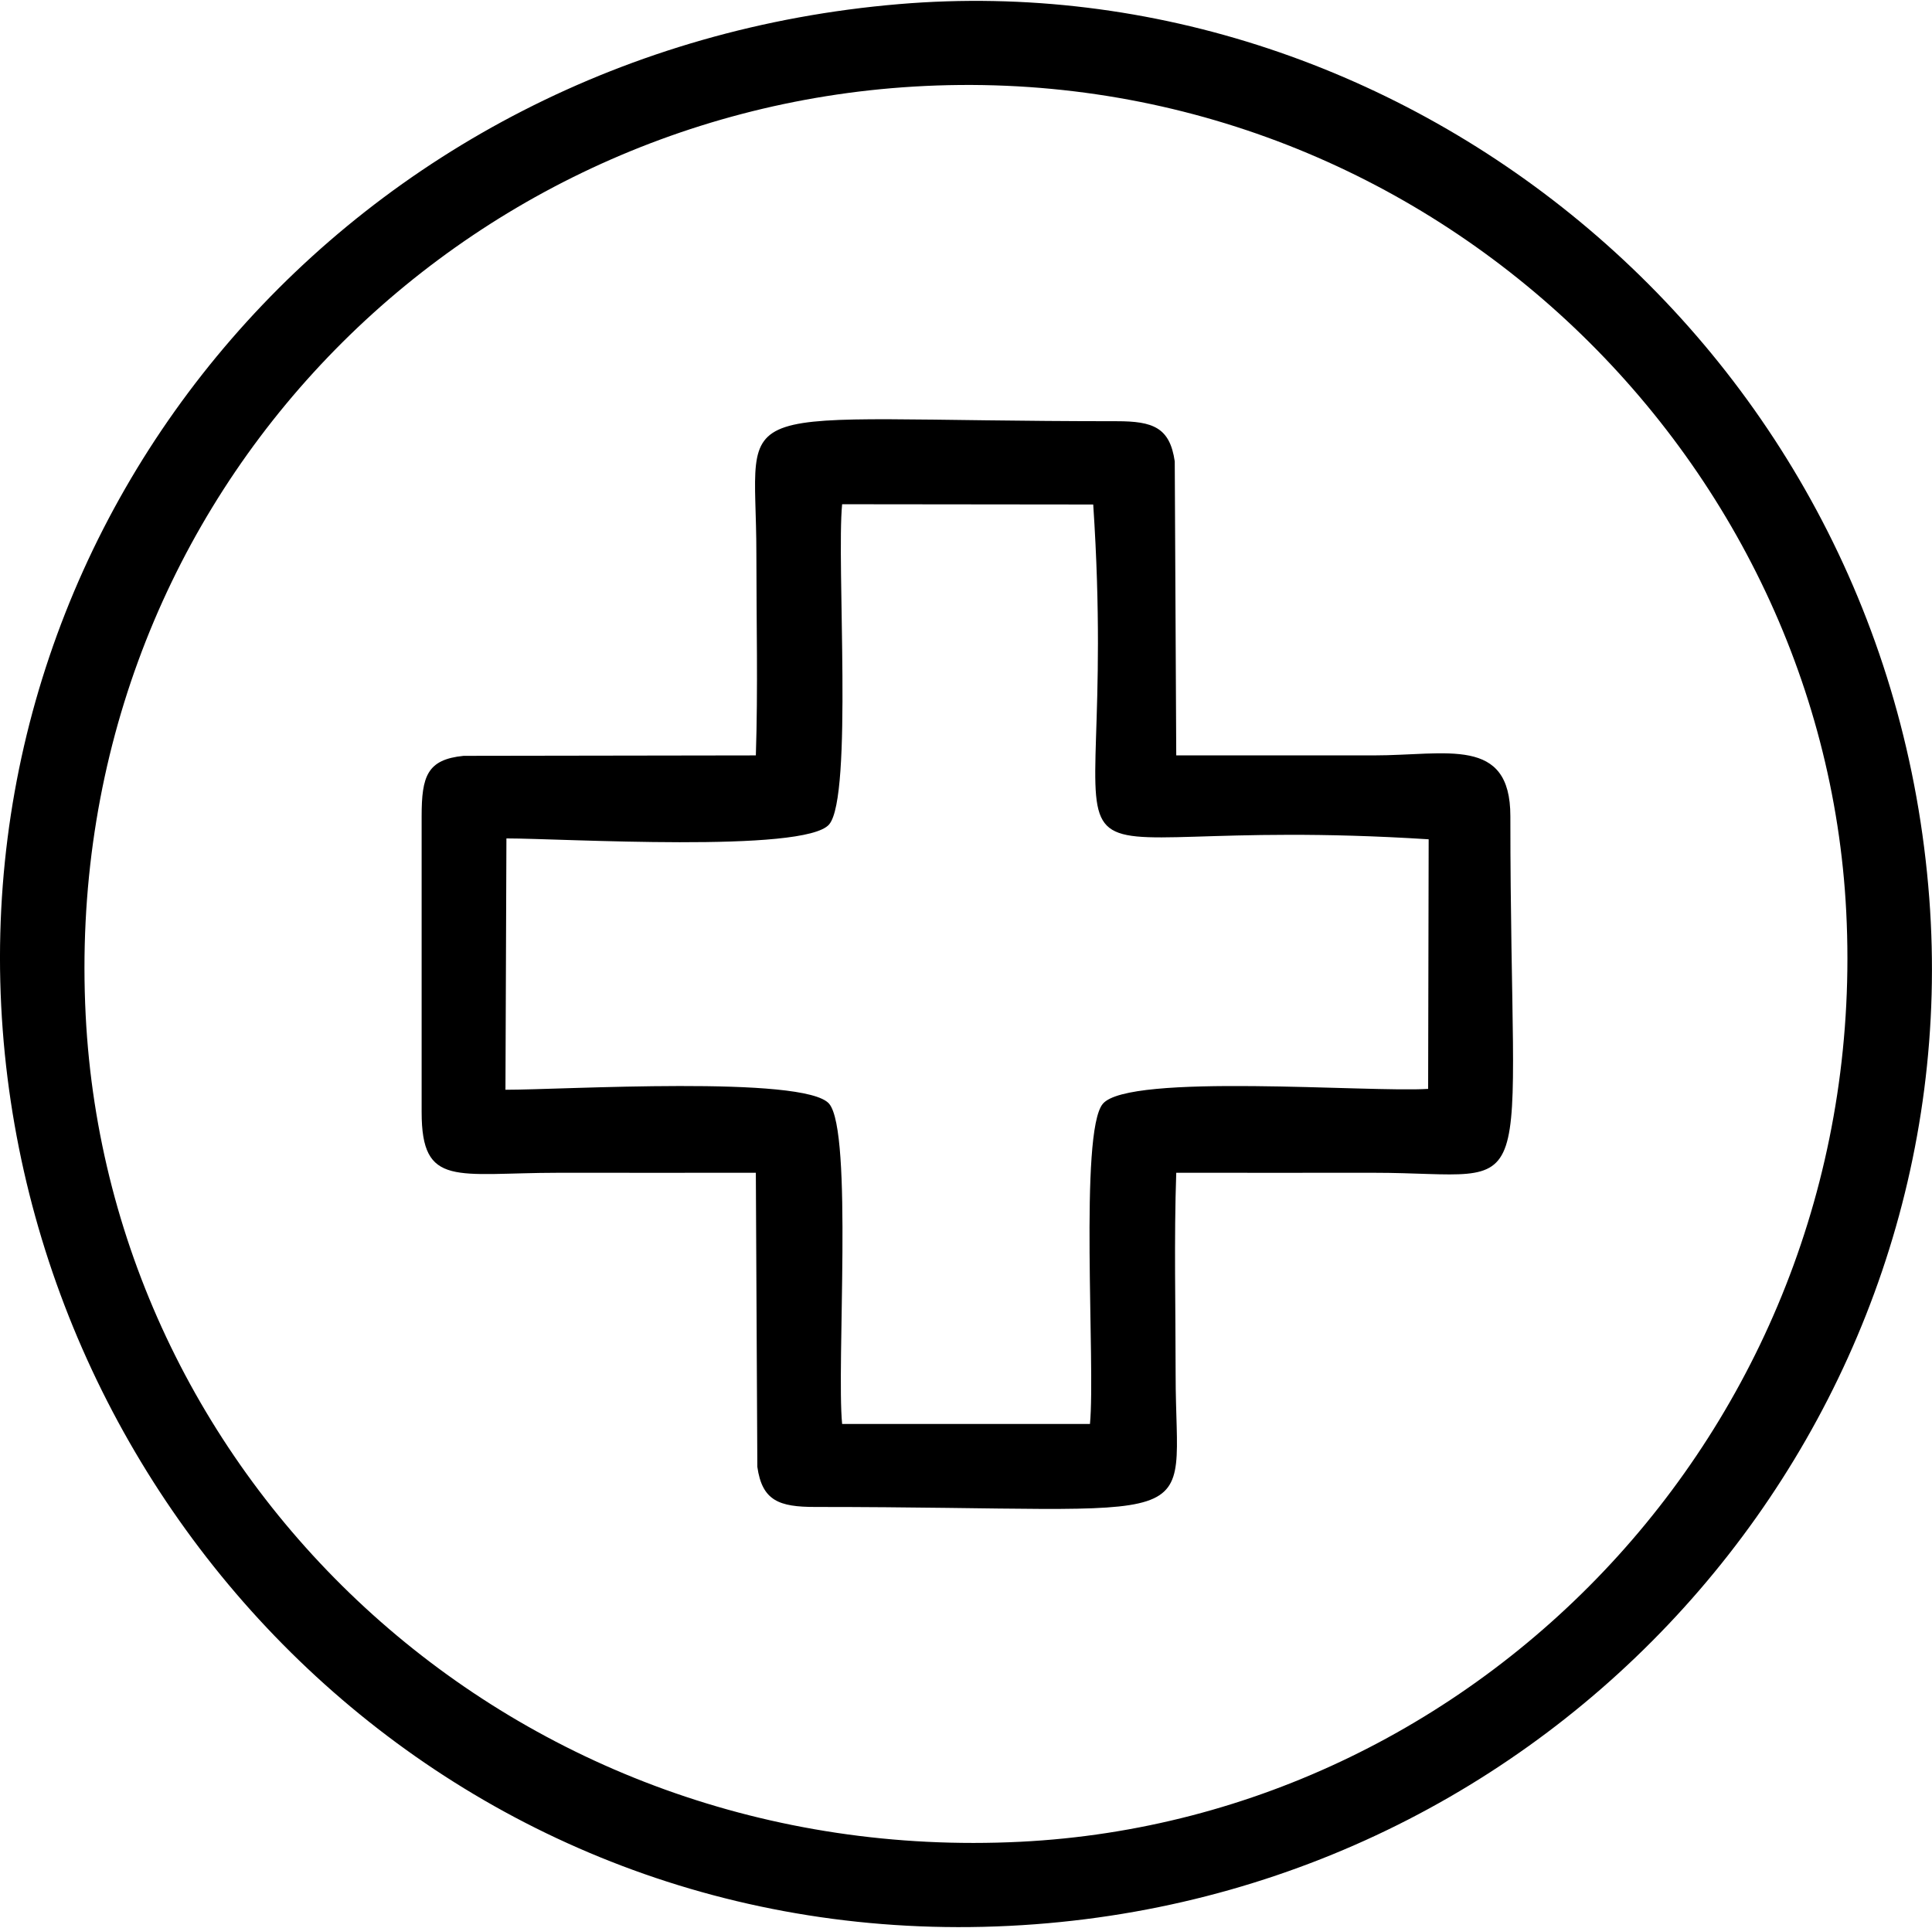
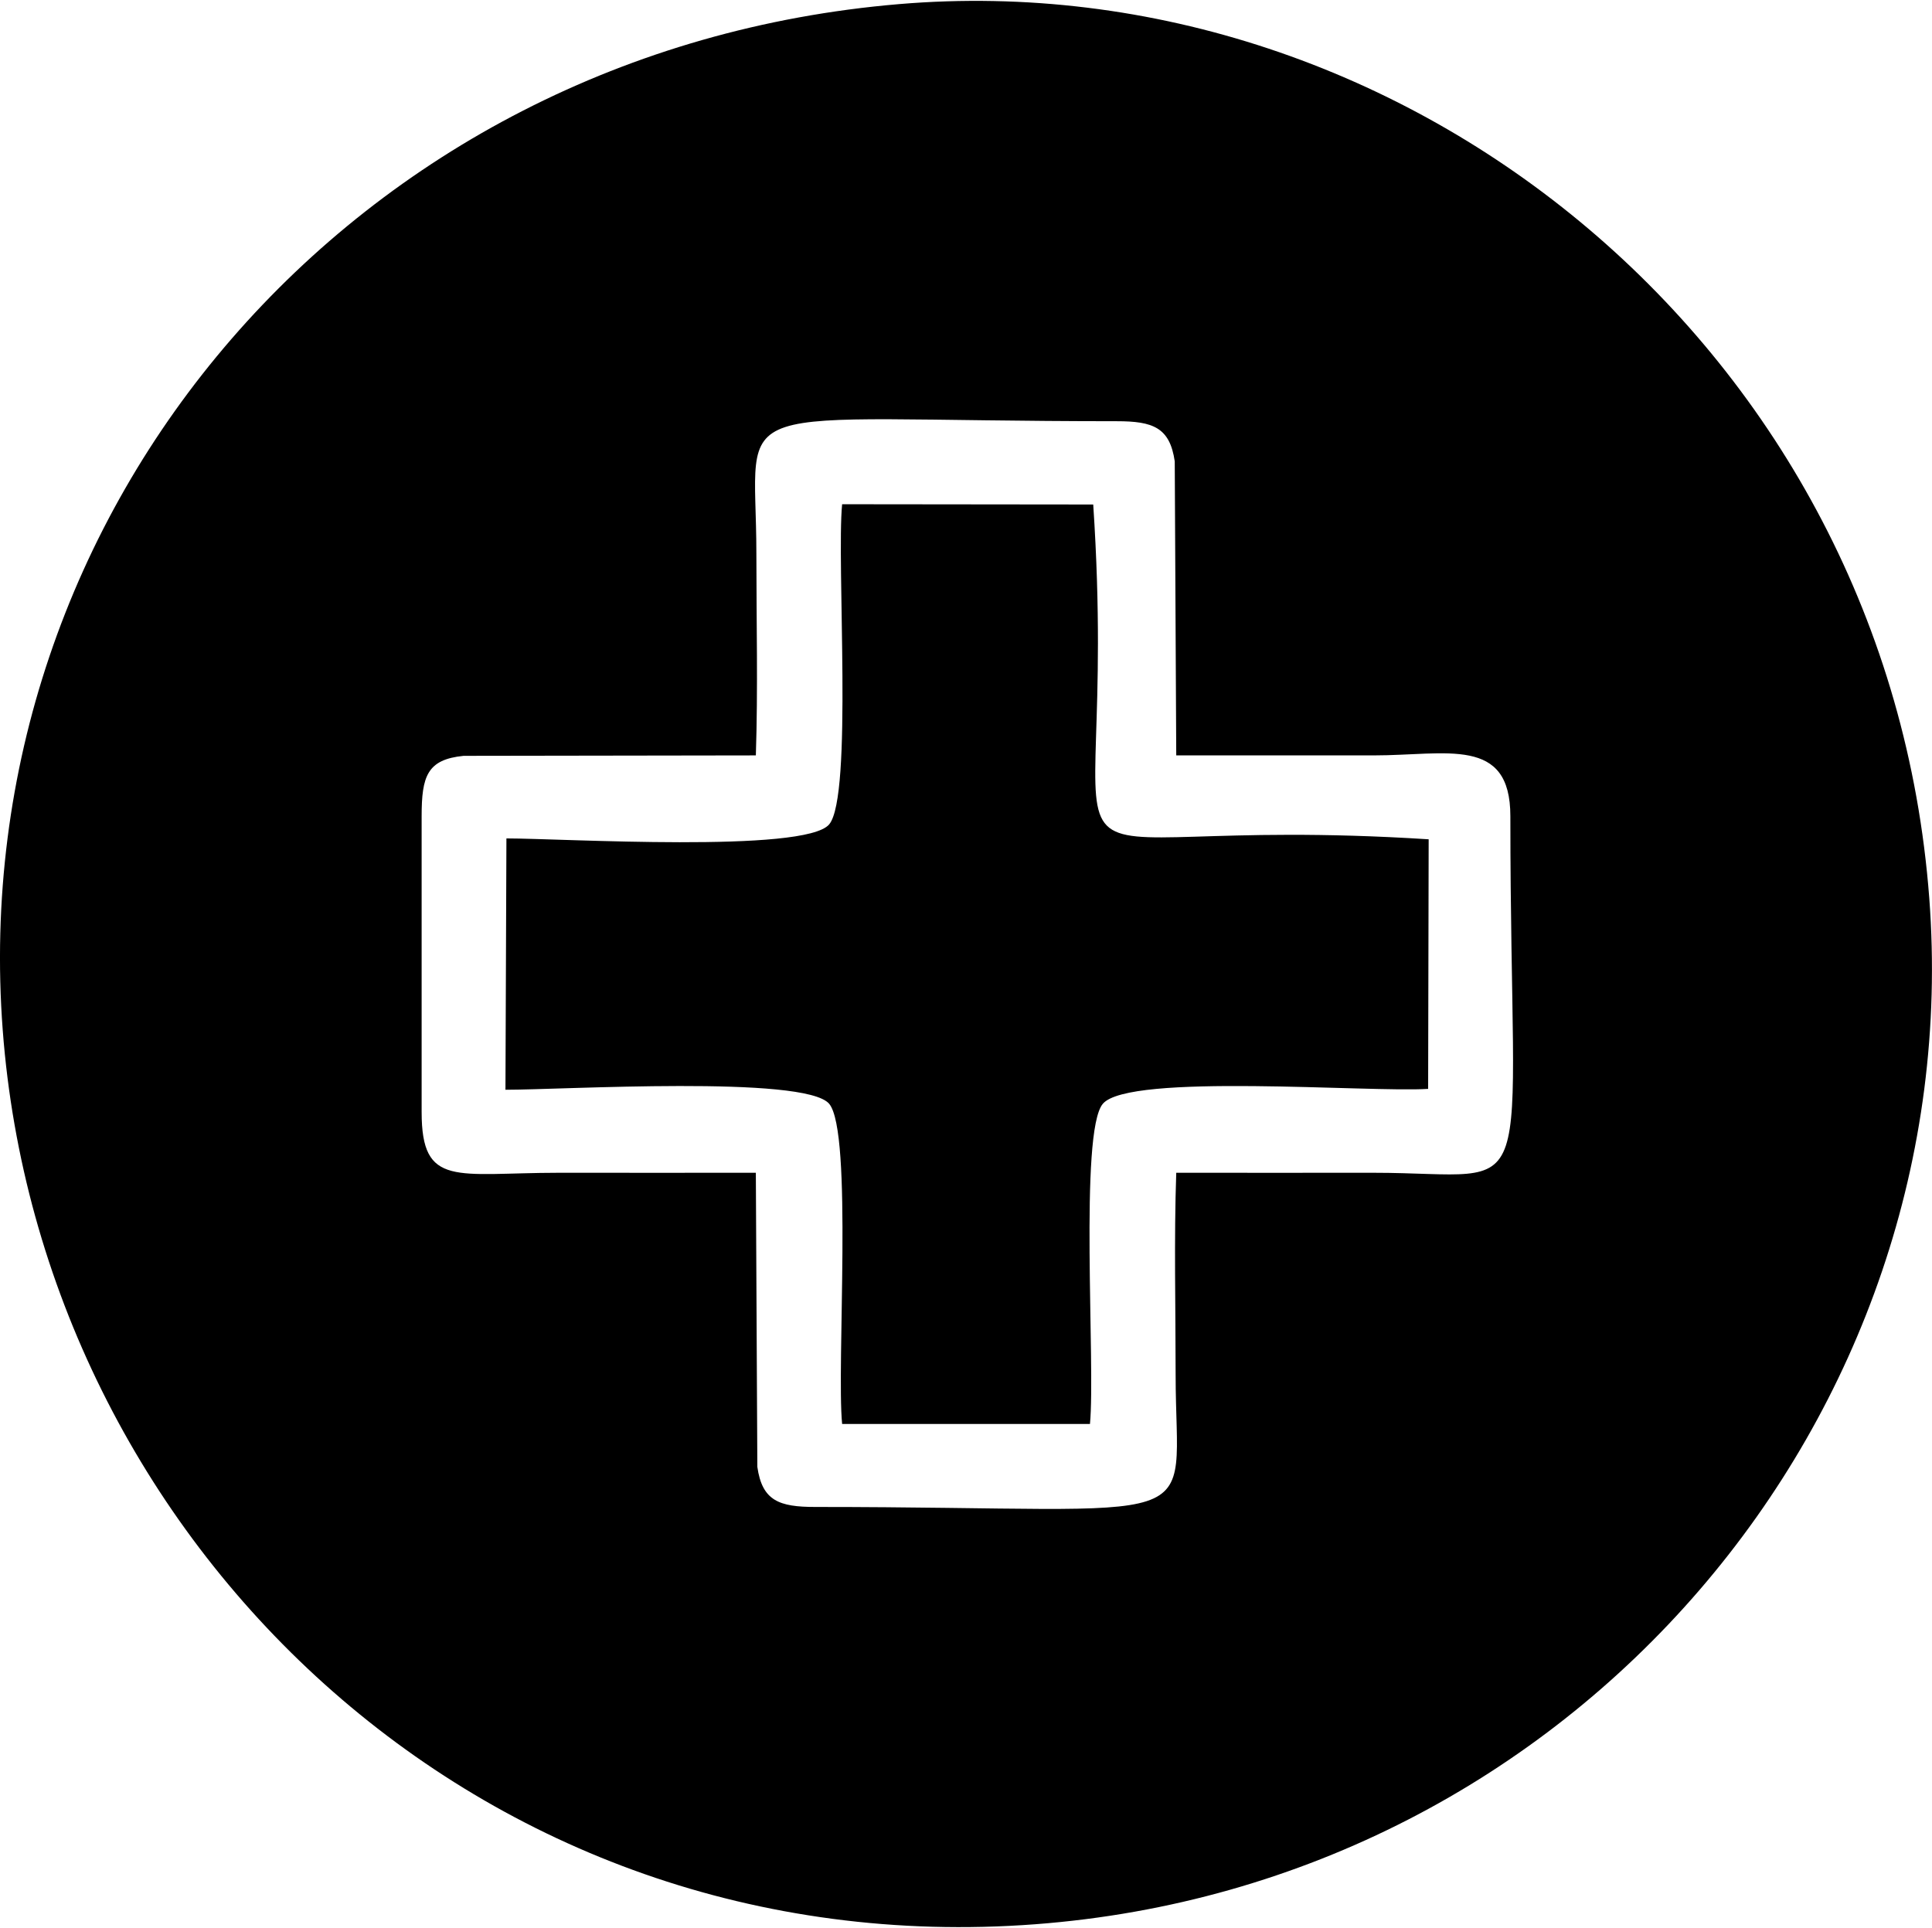
<svg xmlns="http://www.w3.org/2000/svg" xml:space="preserve" width="500px" height="499px" version="1.1" style="shape-rendering:geometricPrecision; text-rendering:geometricPrecision; image-rendering:optimizeQuality; fill-rule:evenodd; clip-rule:evenodd" viewBox="0 0 218.98 218.35">
  <defs>
    <style type="text/css"> .fil0 {fill:black} </style>
  </defs>
  <g id="Layer_x0020_1">
-     <path class="fil0" d="M101.9 0.37c-61.85,5.21 -106.06,57.24 -101.59,116.31 4.37,57.75 53.86,106.12 117.04,101.34 61.14,-4.61 105.77,-57.58 101.32,-116.32 -4.71,-62.22 -59.24,-106.19 -116.77,-101.33zm1.64 9.35c-53.32,3.21 -96.72,48.09 -93.83,105.26 2.7,53.41 48.74,96.55 105.97,93.69 52.96,-2.65 96.44,-48.67 93.58,-105.4 -2.65,-52.78 -48.99,-96.97 -105.72,-93.55zm-17.87 75.81l-33.12 0.05c-4.13,0.41 -4.76,2.3 -4.76,6.84l0 33.54c0,8.61 3.9,6.89 15.5,6.88 7.46,0 14.92,0.01 22.38,0l0.17 33.34c0.55,3.84 2.46,4.54 6.56,4.54 45.72,0 40.85,3.25 40.85,-15.01 0,-7.55 -0.19,-15.35 0.07,-22.87 7.46,0.01 14.92,0 22.37,0 19.31,0.01 15.5,5.25 15.5,-40.42 0,-9.11 -7.2,-6.89 -15.5,-6.89 -7.45,0 -14.91,0 -22.37,0l-0.17 -33.33c-0.56,-3.85 -2.47,-4.55 -6.57,-4.55 -45.72,0 -40.85,-3.25 -40.85,15.02 0,7.54 0.19,15.35 -0.06,22.86zm-28.27 9.41l-0.11 28.49c6.41,0.01 33.94,-1.67 36.69,1.59 2.7,3.2 0.82,29.66 1.47,36.29l28.09 0c0.64,-6.63 -1.24,-33.09 1.46,-36.29 2.97,-3.52 30.21,-1.26 36.87,-1.69l0.06 -28.29c-49.89,-3.18 -34.72,11.67 -38.02,-37.95l-28.46 -0.03c-0.65,6.63 1.23,33.09 -1.47,36.29 -2.75,3.27 -30.28,1.59 -36.58,1.59z" />
+     <path class="fil0" d="M101.9 0.37c-61.85,5.21 -106.06,57.24 -101.59,116.31 4.37,57.75 53.86,106.12 117.04,101.34 61.14,-4.61 105.77,-57.58 101.32,-116.32 -4.71,-62.22 -59.24,-106.19 -116.77,-101.33zm1.64 9.35zm-17.87 75.81l-33.12 0.05c-4.13,0.41 -4.76,2.3 -4.76,6.84l0 33.54c0,8.61 3.9,6.89 15.5,6.88 7.46,0 14.92,0.01 22.38,0l0.17 33.34c0.55,3.84 2.46,4.54 6.56,4.54 45.72,0 40.85,3.25 40.85,-15.01 0,-7.55 -0.19,-15.35 0.07,-22.87 7.46,0.01 14.92,0 22.37,0 19.31,0.01 15.5,5.25 15.5,-40.42 0,-9.11 -7.2,-6.89 -15.5,-6.89 -7.45,0 -14.91,0 -22.37,0l-0.17 -33.33c-0.56,-3.85 -2.47,-4.55 -6.57,-4.55 -45.72,0 -40.85,-3.25 -40.85,15.02 0,7.54 0.19,15.35 -0.06,22.86zm-28.27 9.41l-0.11 28.49c6.41,0.01 33.94,-1.67 36.69,1.59 2.7,3.2 0.82,29.66 1.47,36.29l28.09 0c0.64,-6.63 -1.24,-33.09 1.46,-36.29 2.97,-3.52 30.21,-1.26 36.87,-1.69l0.06 -28.29c-49.89,-3.18 -34.72,11.67 -38.02,-37.95l-28.46 -0.03c-0.65,6.63 1.23,33.09 -1.47,36.29 -2.75,3.27 -30.28,1.59 -36.58,1.59z" />
  </g>
</svg>